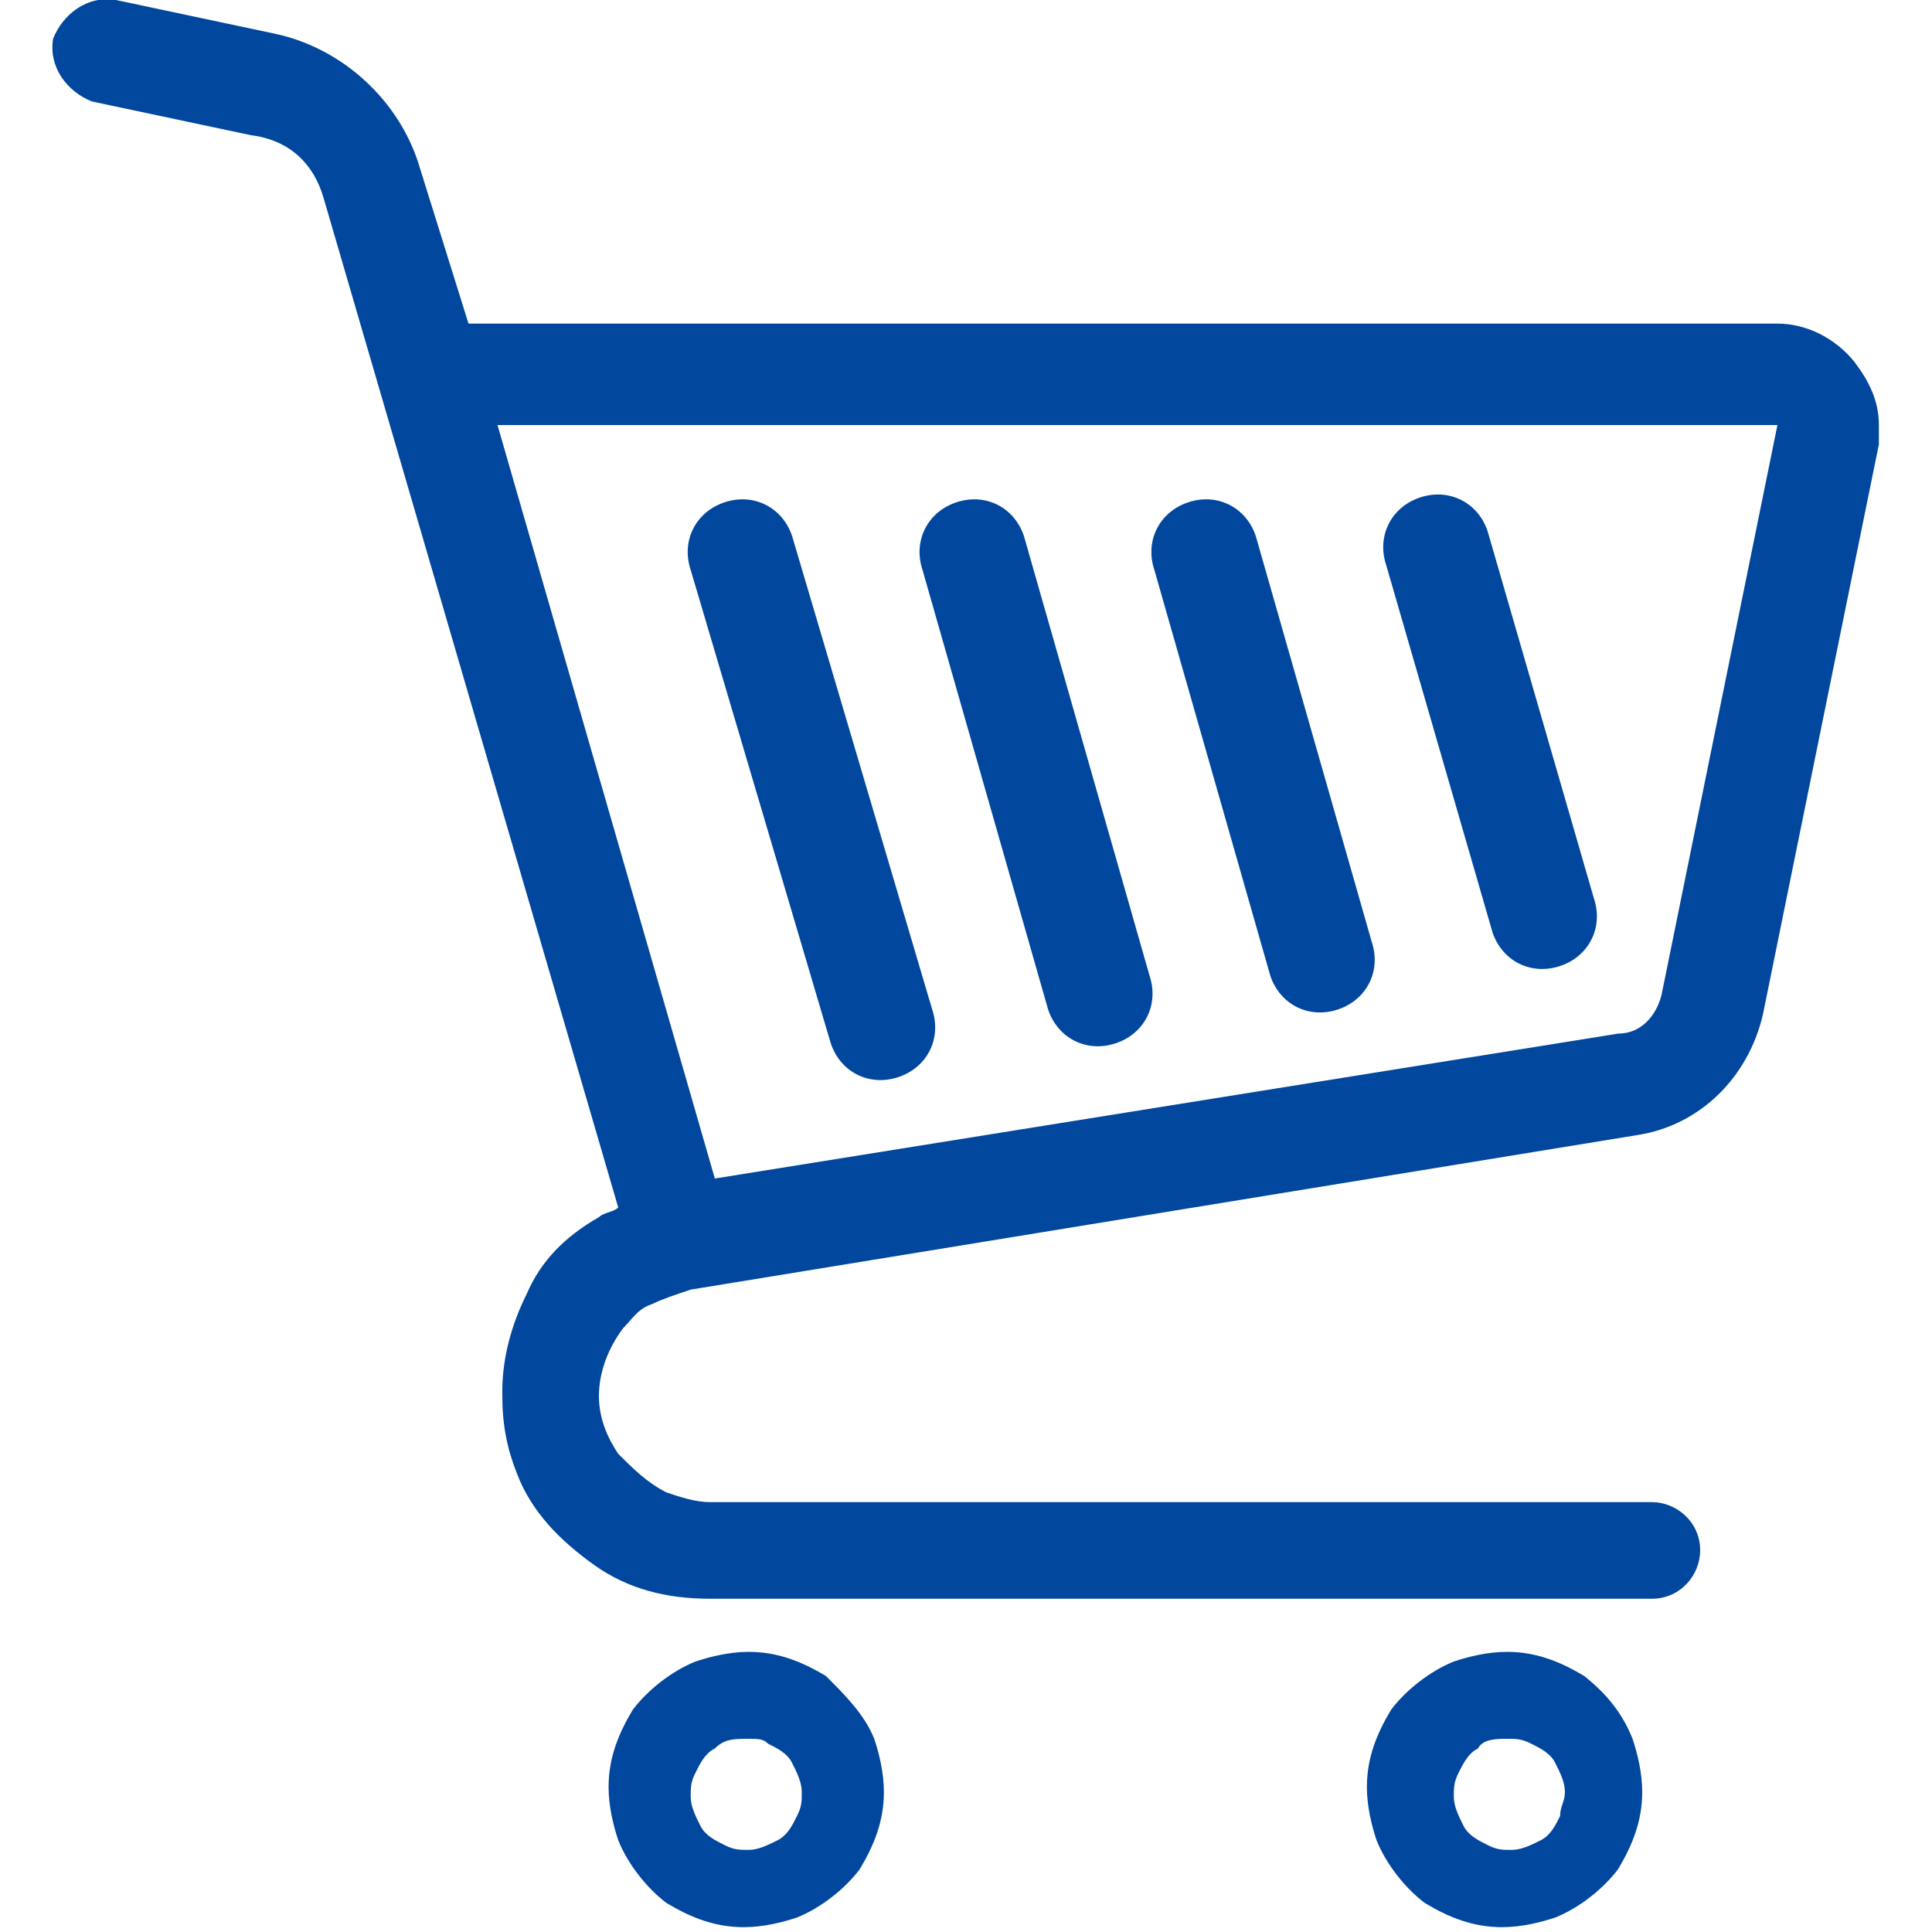
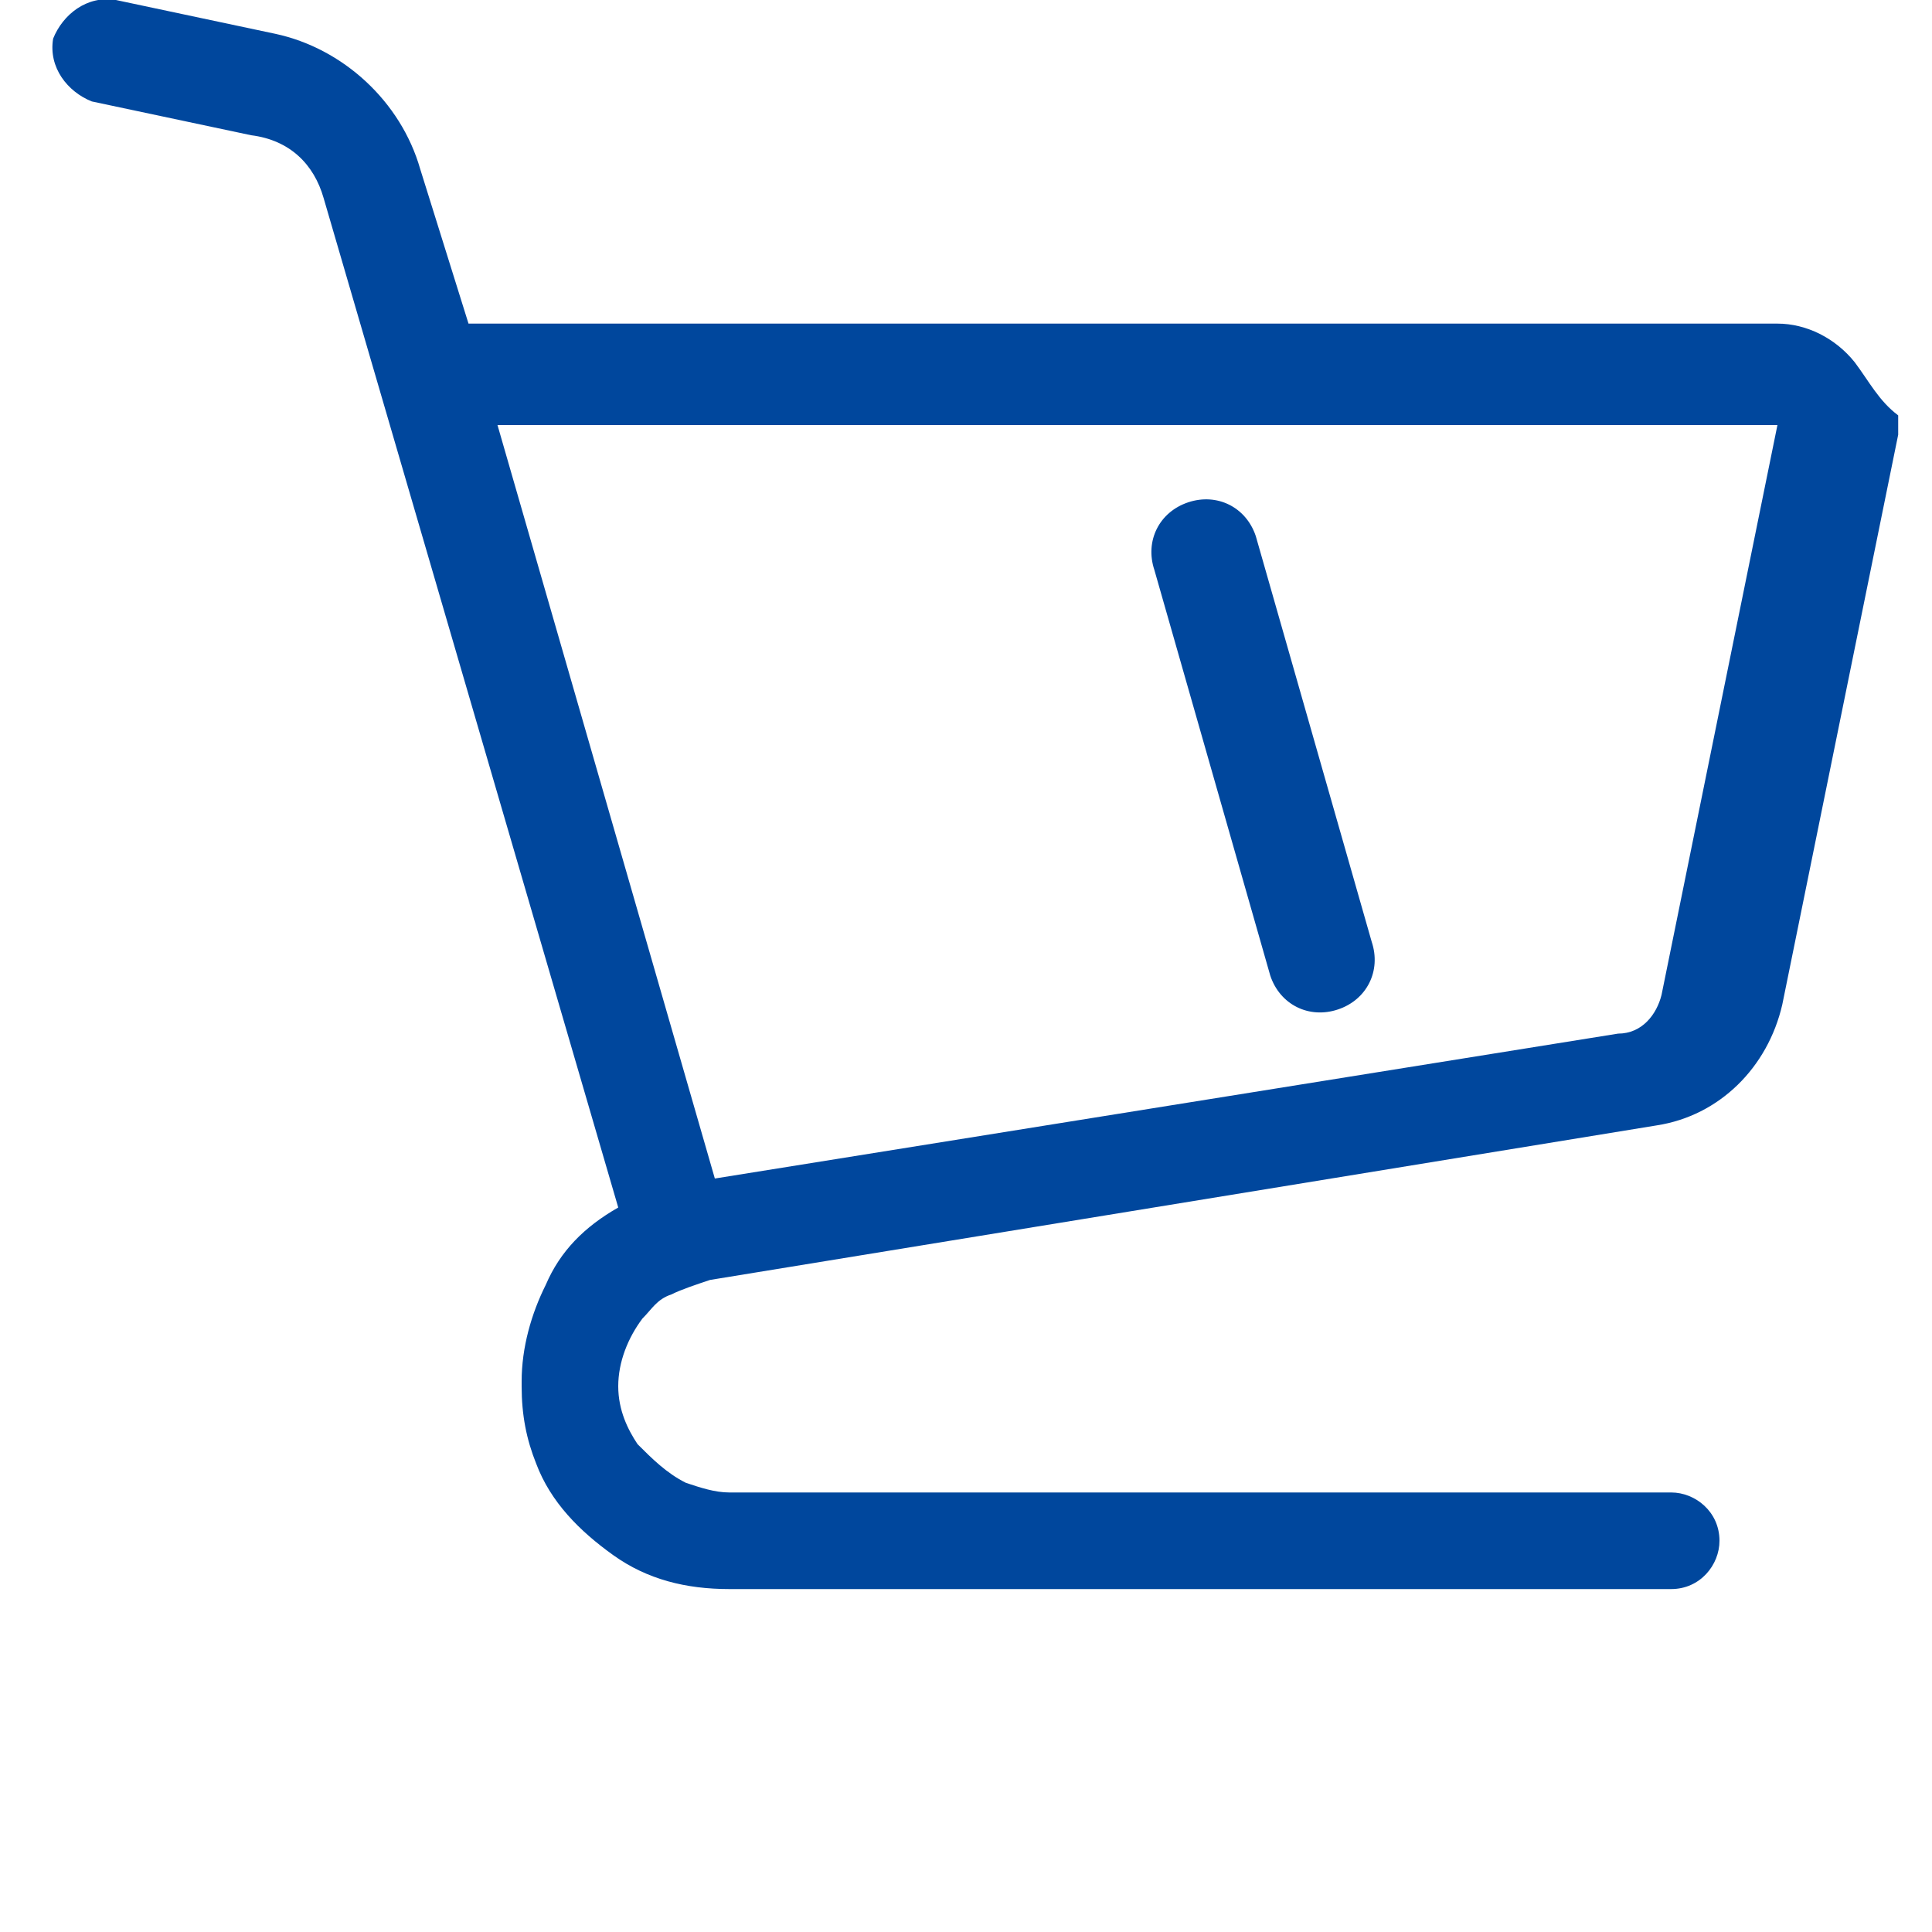
<svg xmlns="http://www.w3.org/2000/svg" version="1.1" id="レイヤー_1" x="0px" y="0px" width="40px" height="40px" viewBox="0 0 40 40" style="enable-background:new 0 0 40 40;" xml:space="preserve">
  <style type="text/css">
	.ドロップシャドウ{fill:none;}
	.角を丸くする_x0020_2_x0020_pt{fill:#FFFFFF;stroke:#231815;stroke-miterlimit:10;}
	.ライブ反射_x0020_X{fill:none;}
	.ベベルソフト{fill:url(#SVGID_1_);}
	.夕暮れ{fill:#FFFFFF;}
	.木の葉_GS{fill:#FFE100;}
	.ポンパドール_GS{fill-rule:evenodd;clip-rule:evenodd;fill:#4CACE2;}
	.st0{fill:#00479D;}
</style>
  <linearGradient id="SVGID_1_" gradientUnits="userSpaceOnUse" x1="0" y1="0" x2="0.707" y2="0.707">
    <stop offset="0" style="stop-color:#E6E7EA" />
    <stop offset="0.175" style="stop-color:#E2E3E6" />
    <stop offset="0.354" style="stop-color:#D6D7DA" />
    <stop offset="0.535" style="stop-color:#C1C4C5" />
    <stop offset="0.717" style="stop-color:#A4A8A8" />
    <stop offset="0.899" style="stop-color:#808584" />
    <stop offset="1" style="stop-color:#686E6C" />
  </linearGradient>
  <g>
-     <path class="st0" d="M38.4,7.5c-0.4-0.5-1-0.8-1.6-0.8H9.7L8.7,3.5v0C8.3,2.1,7.1,1,5.7,0.7L2.4,0C1.8-0.1,1.3,0.3,1.1,0.8   C1,1.4,1.4,1.9,1.9,2.1l3.3,0.7C6,2.9,6.5,3.4,6.7,4.1L12.8,25c-0.1,0.1-0.3,0.1-0.4,0.2c-0.7,0.4-1.2,0.9-1.5,1.6   c-0.3,0.6-0.5,1.3-0.5,2h0v0.1h0c0,0.6,0.1,1.1,0.3,1.6c0.3,0.8,0.9,1.4,1.6,1.9c0.7,0.5,1.5,0.7,2.4,0.7h19.5c0.6,0,1-0.5,1-1   c0-0.6-0.5-1-1-1l-19.5,0c-0.3,0-0.6-0.1-0.9-0.2c-0.4-0.2-0.7-0.5-1-0.8c-0.2-0.3-0.4-0.7-0.4-1.2c0-0.5,0.2-1,0.5-1.4   c0.2-0.2,0.3-0.4,0.6-0.5c0.2-0.1,0.5-0.2,0.8-0.3l19.6-3.2c1.3-0.2,2.3-1.2,2.6-2.5l2.4-11.8v0c0-0.1,0-0.3,0-0.4   C38.9,8.3,38.7,7.9,38.4,7.5z M34.4,20.6c-0.1,0.4-0.4,0.8-0.9,0.8l-18.7,3L10.3,8.8h26.5h0L34.4,20.6z" />
-     <path class="st0" d="M17.1,34.7c-0.5-0.3-1-0.5-1.6-0.5c-0.4,0-0.8,0.1-1.1,0.2c-0.5,0.2-1,0.6-1.3,1c-0.3,0.5-0.5,1-0.5,1.6   c0,0.4,0.1,0.8,0.2,1.1c0.2,0.5,0.6,1,1,1.3c0.5,0.3,1,0.5,1.6,0.5c0.4,0,0.8-0.1,1.1-0.2c0.5-0.2,1-0.6,1.3-1   c0.3-0.5,0.5-1,0.5-1.6c0-0.4-0.1-0.8-0.2-1.1C17.9,35.5,17.5,35.1,17.1,34.7z M16.5,37.6c-0.1,0.2-0.2,0.4-0.4,0.5   c-0.2,0.1-0.4,0.2-0.6,0.2c-0.2,0-0.3,0-0.5-0.1c-0.2-0.1-0.4-0.2-0.5-0.4c-0.1-0.2-0.2-0.4-0.2-0.6c0-0.2,0-0.3,0.1-0.5   c0.1-0.2,0.2-0.4,0.4-0.5C15,36,15.2,36,15.5,36c0.2,0,0.3,0,0.4,0.1c0.2,0.1,0.4,0.2,0.5,0.4c0.1,0.2,0.2,0.4,0.2,0.6   C16.6,37.3,16.6,37.4,16.5,37.6z" />
-     <path class="st0" d="M32.8,34.7c-0.5-0.3-1-0.5-1.6-0.5c-0.4,0-0.8,0.1-1.1,0.2c-0.5,0.2-1,0.6-1.3,1c-0.3,0.5-0.5,1-0.5,1.6   c0,0.4,0.1,0.8,0.2,1.1c0.2,0.5,0.6,1,1,1.3c0.5,0.3,1,0.5,1.6,0.5c0.4,0,0.8-0.1,1.1-0.2c0.5-0.2,1-0.6,1.3-1   c0.3-0.5,0.5-1,0.5-1.6c0-0.4-0.1-0.8-0.2-1.1C33.6,35.5,33.3,35.1,32.8,34.7z M32.3,37.6c-0.1,0.2-0.2,0.4-0.4,0.5   c-0.2,0.1-0.4,0.2-0.6,0.2c-0.2,0-0.3,0-0.5-0.1c-0.2-0.1-0.4-0.2-0.5-0.4c-0.1-0.2-0.2-0.4-0.2-0.6c0-0.2,0-0.3,0.1-0.5   c0.1-0.2,0.2-0.4,0.4-0.5C30.7,36,31,36,31.2,36c0.2,0,0.3,0,0.5,0.1c0.2,0.1,0.4,0.2,0.5,0.4c0.1,0.2,0.2,0.4,0.2,0.6   C32.4,37.3,32.3,37.4,32.3,37.6z" />
-     <path class="st0" d="M16.4,11.1c-0.2-0.6-0.8-0.9-1.4-0.7c-0.6,0.2-0.9,0.8-0.7,1.4l2.9,9.8c0.2,0.6,0.8,0.9,1.4,0.7   c0.6-0.2,0.9-0.8,0.7-1.4L16.4,11.1z" />
-     <path class="st0" d="M21.2,11.1c-0.2-0.6-0.8-0.9-1.4-0.7c-0.6,0.2-0.9,0.8-0.7,1.4l2.6,9.1c0.2,0.6,0.8,0.9,1.4,0.7   c0.6-0.2,0.9-0.8,0.7-1.4L21.2,11.1z" />
+     <path class="st0" d="M38.4,7.5c-0.4-0.5-1-0.8-1.6-0.8H9.7L8.7,3.5v0C8.3,2.1,7.1,1,5.7,0.7L2.4,0C1.8-0.1,1.3,0.3,1.1,0.8   C1,1.4,1.4,1.9,1.9,2.1l3.3,0.7C6,2.9,6.5,3.4,6.7,4.1L12.8,25c-0.7,0.4-1.2,0.9-1.5,1.6   c-0.3,0.6-0.5,1.3-0.5,2h0v0.1h0c0,0.6,0.1,1.1,0.3,1.6c0.3,0.8,0.9,1.4,1.6,1.9c0.7,0.5,1.5,0.7,2.4,0.7h19.5c0.6,0,1-0.5,1-1   c0-0.6-0.5-1-1-1l-19.5,0c-0.3,0-0.6-0.1-0.9-0.2c-0.4-0.2-0.7-0.5-1-0.8c-0.2-0.3-0.4-0.7-0.4-1.2c0-0.5,0.2-1,0.5-1.4   c0.2-0.2,0.3-0.4,0.6-0.5c0.2-0.1,0.5-0.2,0.8-0.3l19.6-3.2c1.3-0.2,2.3-1.2,2.6-2.5l2.4-11.8v0c0-0.1,0-0.3,0-0.4   C38.9,8.3,38.7,7.9,38.4,7.5z M34.4,20.6c-0.1,0.4-0.4,0.8-0.9,0.8l-18.7,3L10.3,8.8h26.5h0L34.4,20.6z" />
    <path class="st0" d="M26,11.1c-0.2-0.6-0.8-0.9-1.4-0.7c-0.6,0.2-0.9,0.8-0.7,1.4l2.4,8.4c0.2,0.6,0.8,0.9,1.4,0.7   c0.6-0.2,0.9-0.8,0.7-1.4L26,11.1z" />
-     <path class="st0" d="M30.8,11c-0.2-0.6-0.8-0.9-1.4-0.7c-0.6,0.2-0.9,0.8-0.7,1.4l2.2,7.6c0.2,0.6,0.8,0.9,1.4,0.7   c0.6-0.2,0.9-0.8,0.7-1.4L30.8,11z" />
  </g>
</svg>